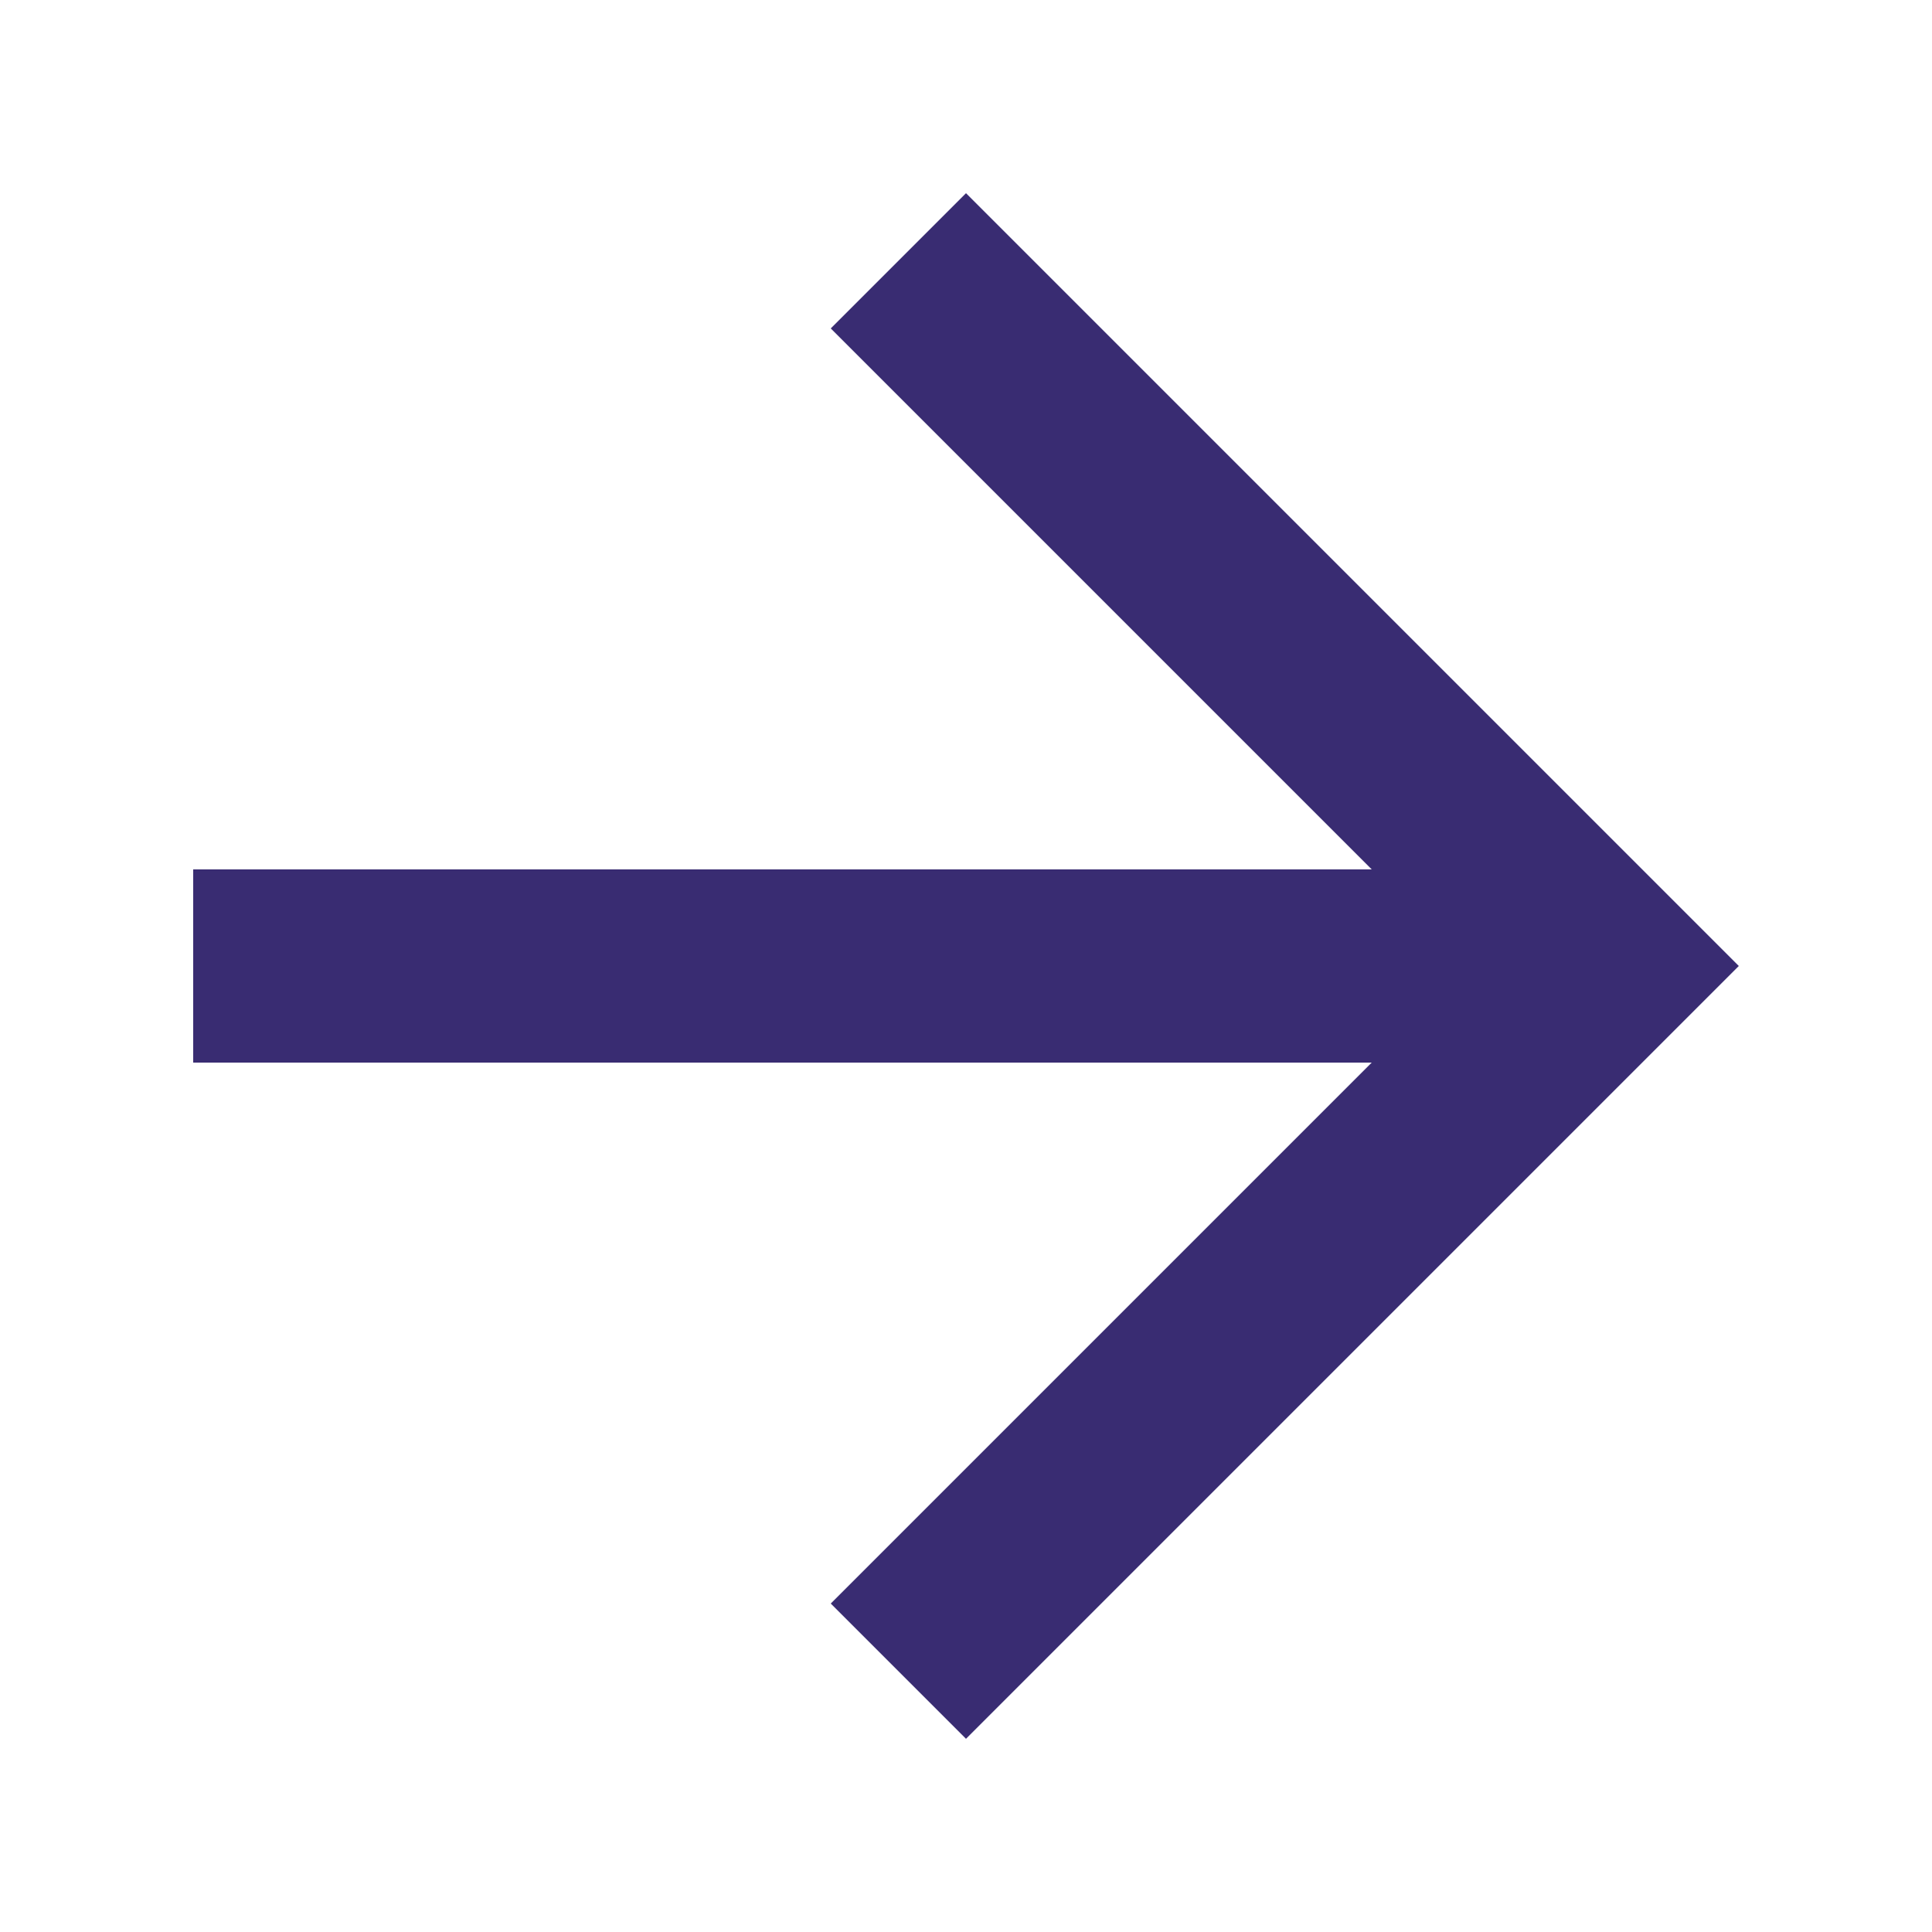
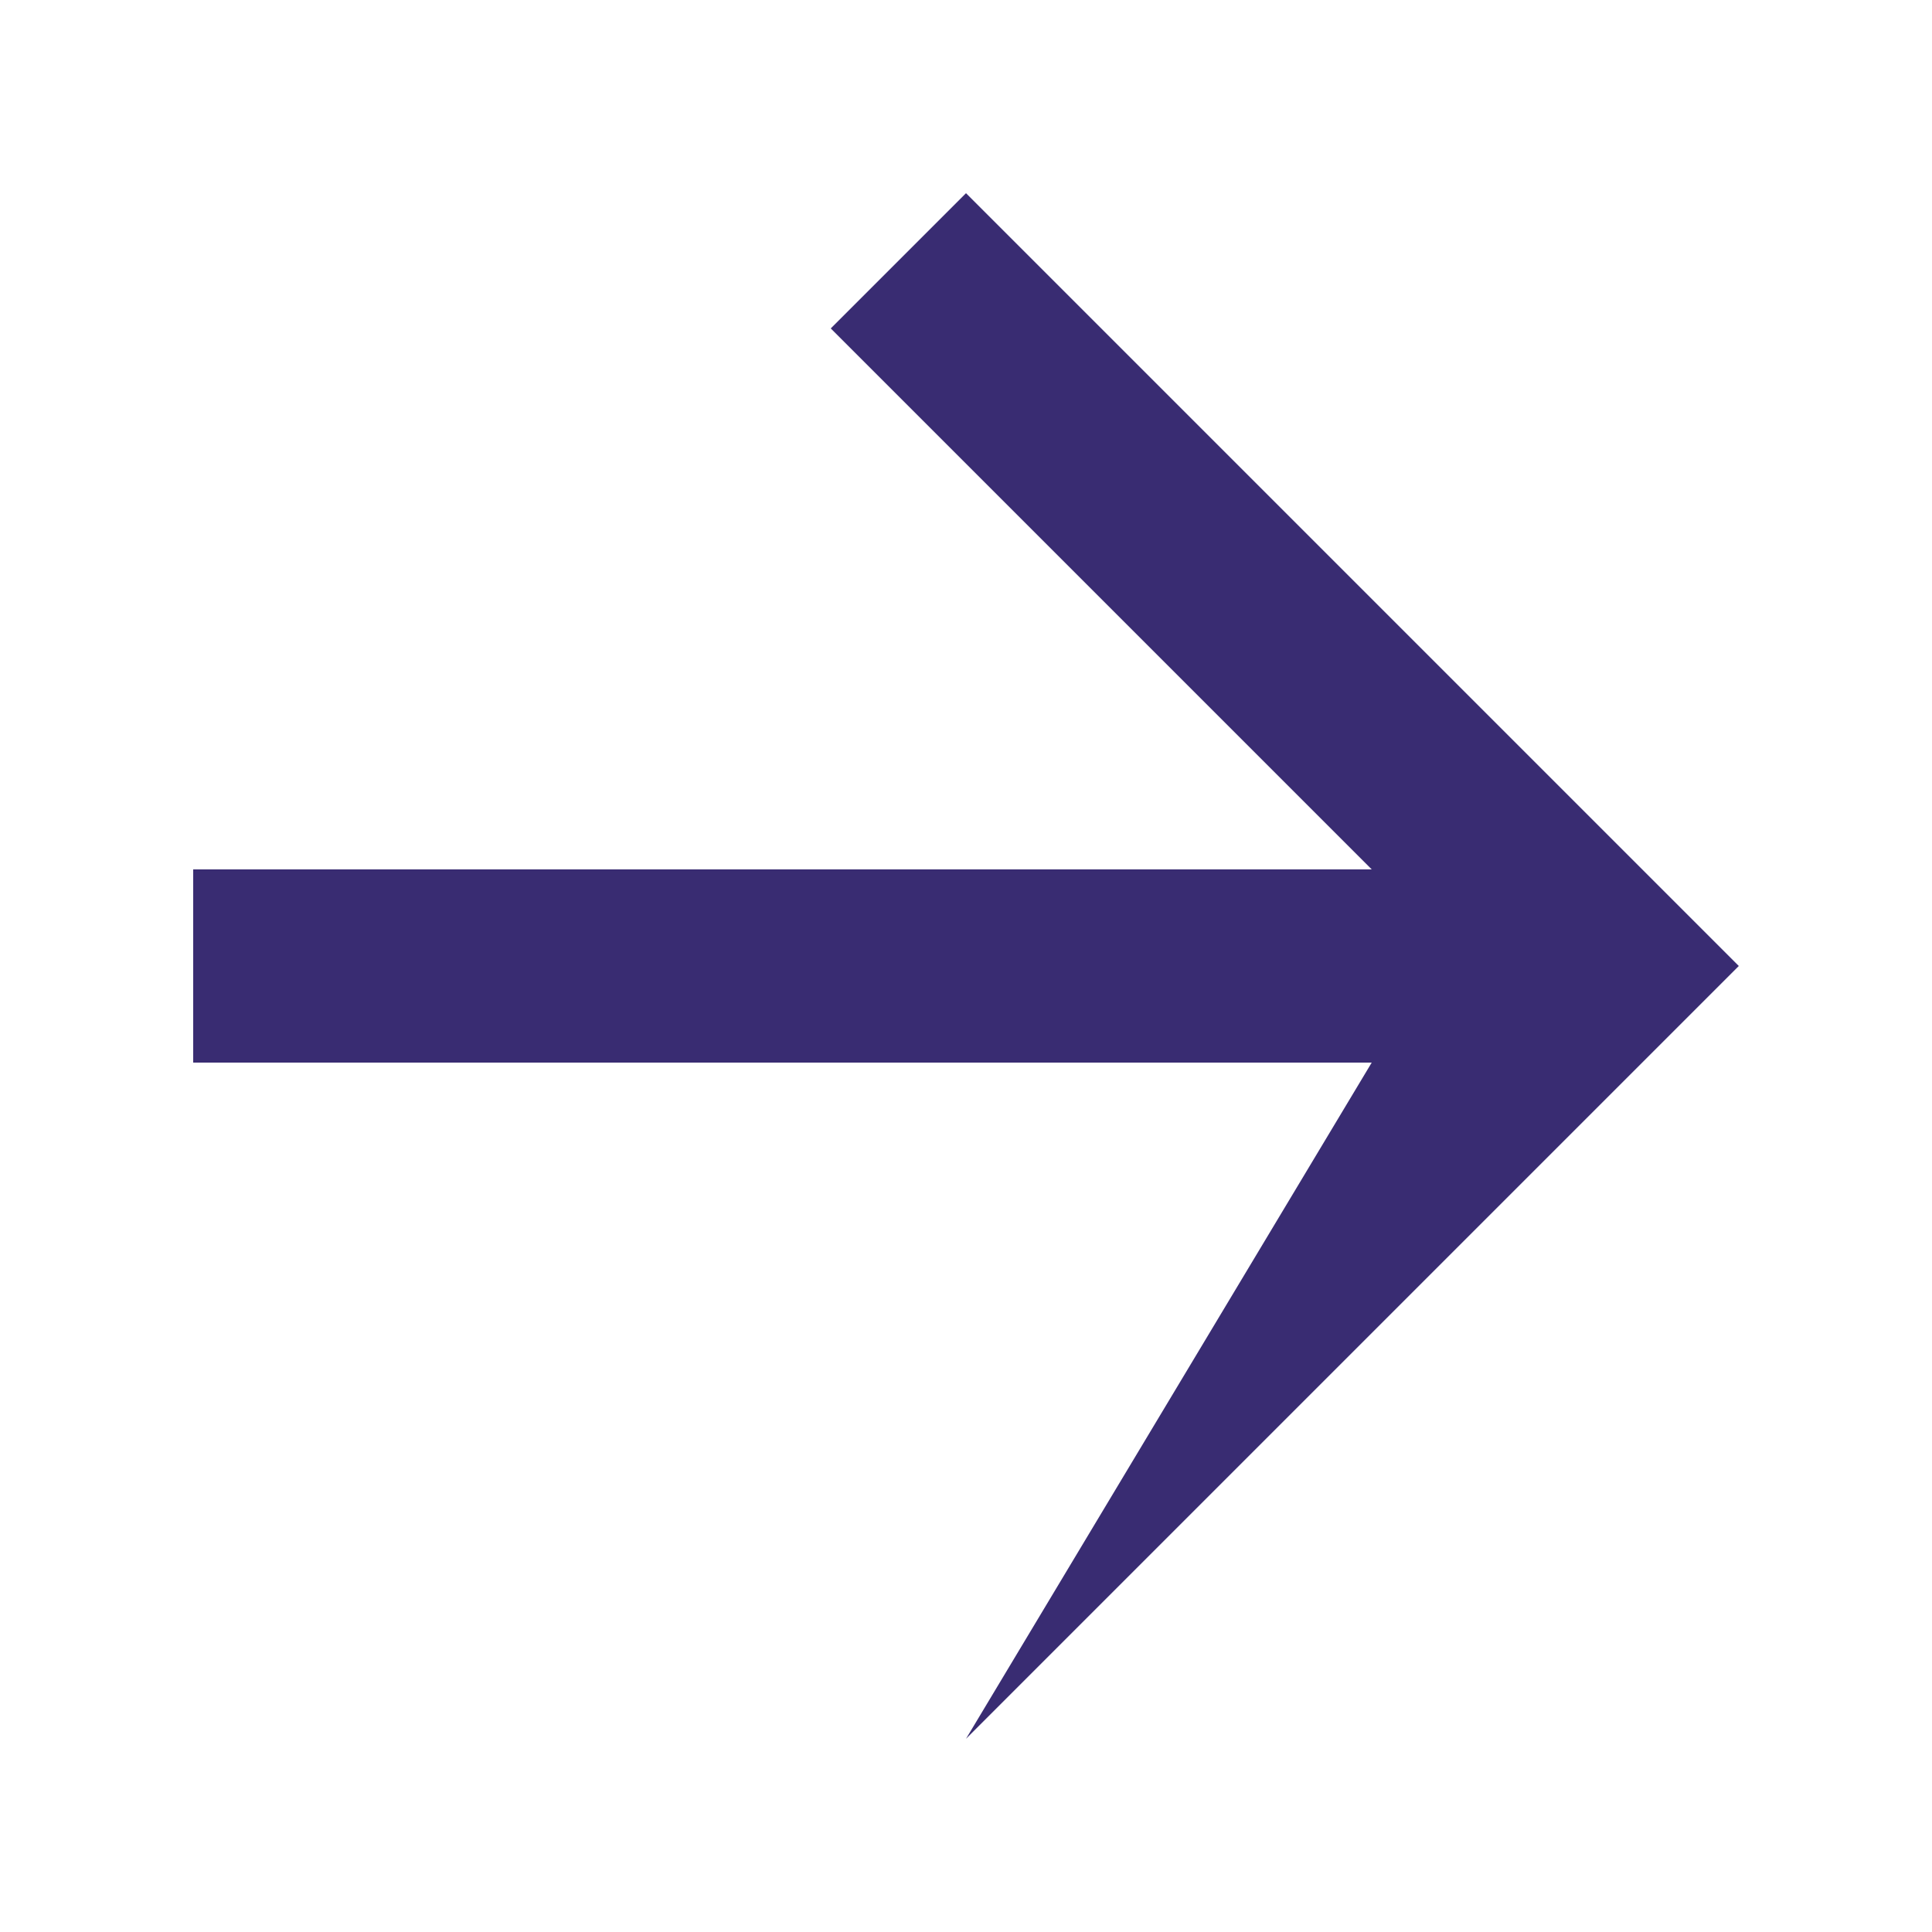
<svg xmlns="http://www.w3.org/2000/svg" width="60" height="60" viewBox="0 0 60 60" fill="none">
  <g id="ooui:arrow-next-ltr">
-     <path id="Vector" d="M25.8 10.2L42.6 27H6V33H42.6L25.8 49.8L30 54L54 30L30 6L25.8 10.2Z" fill="#392C72" />
+     <path id="Vector" d="M25.8 10.2L42.6 27H6V33H42.6L30 54L54 30L30 6L25.8 10.2Z" fill="#392C72" />
  </g>
</svg>